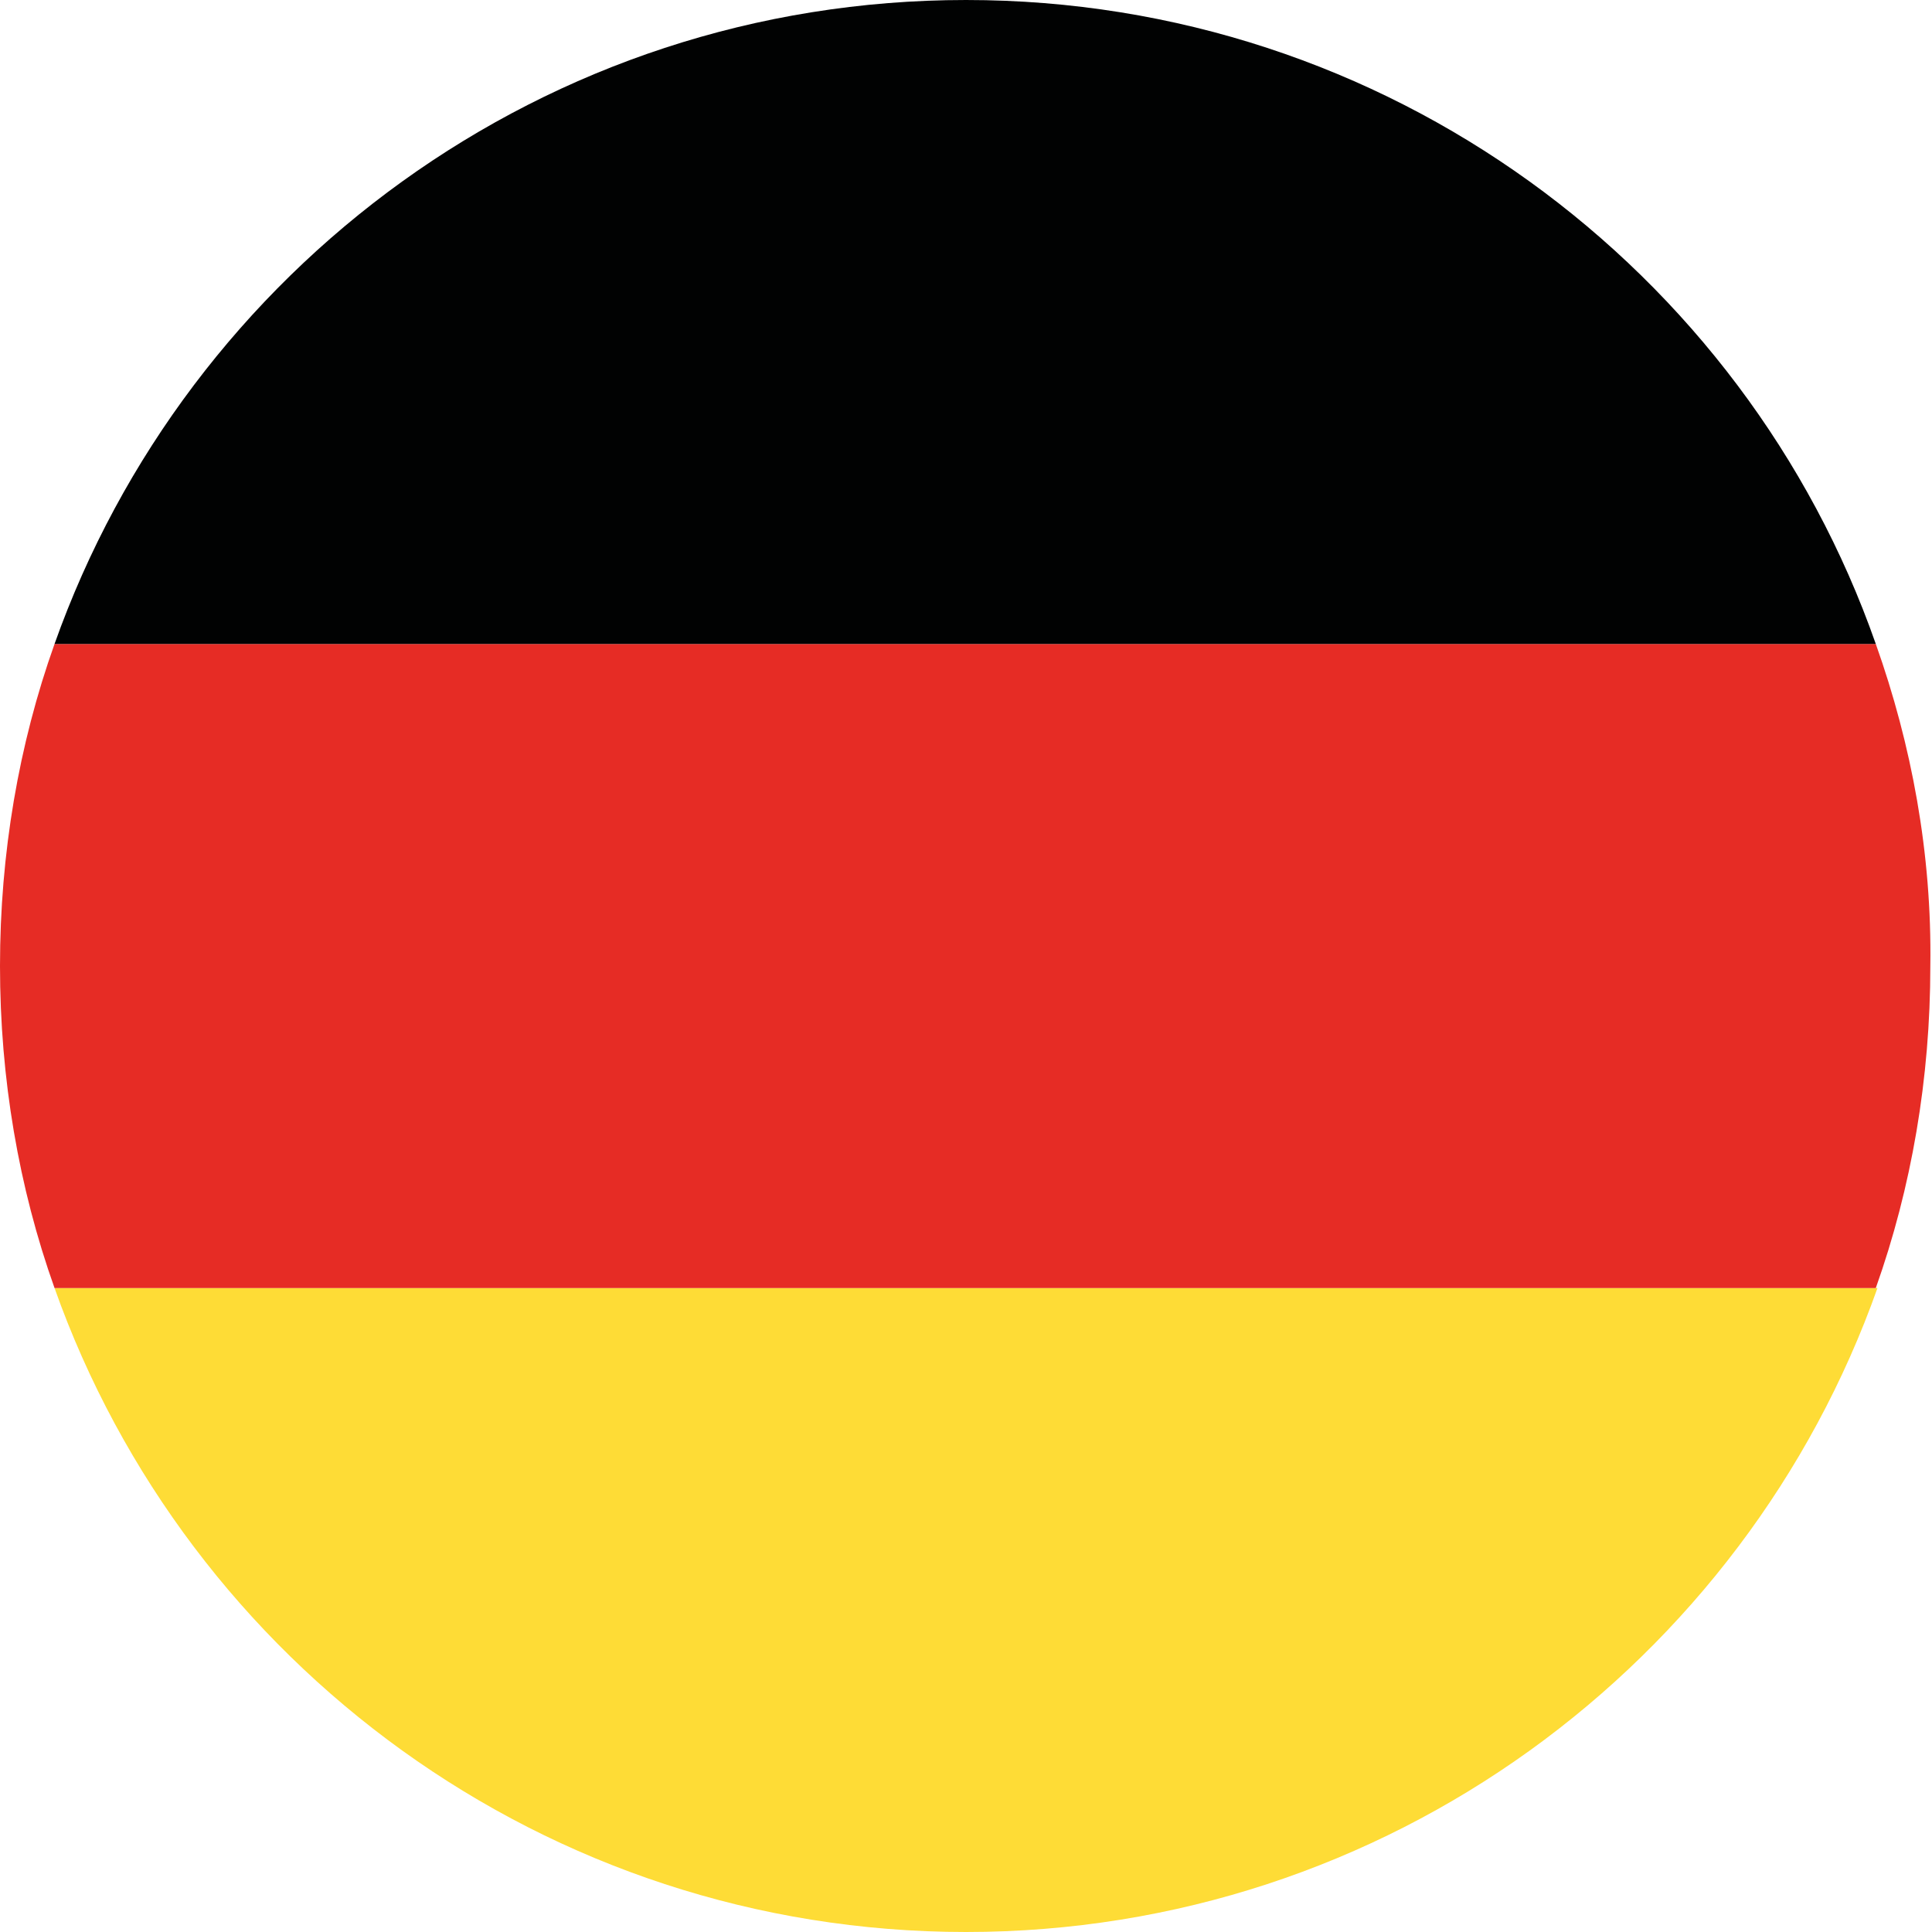
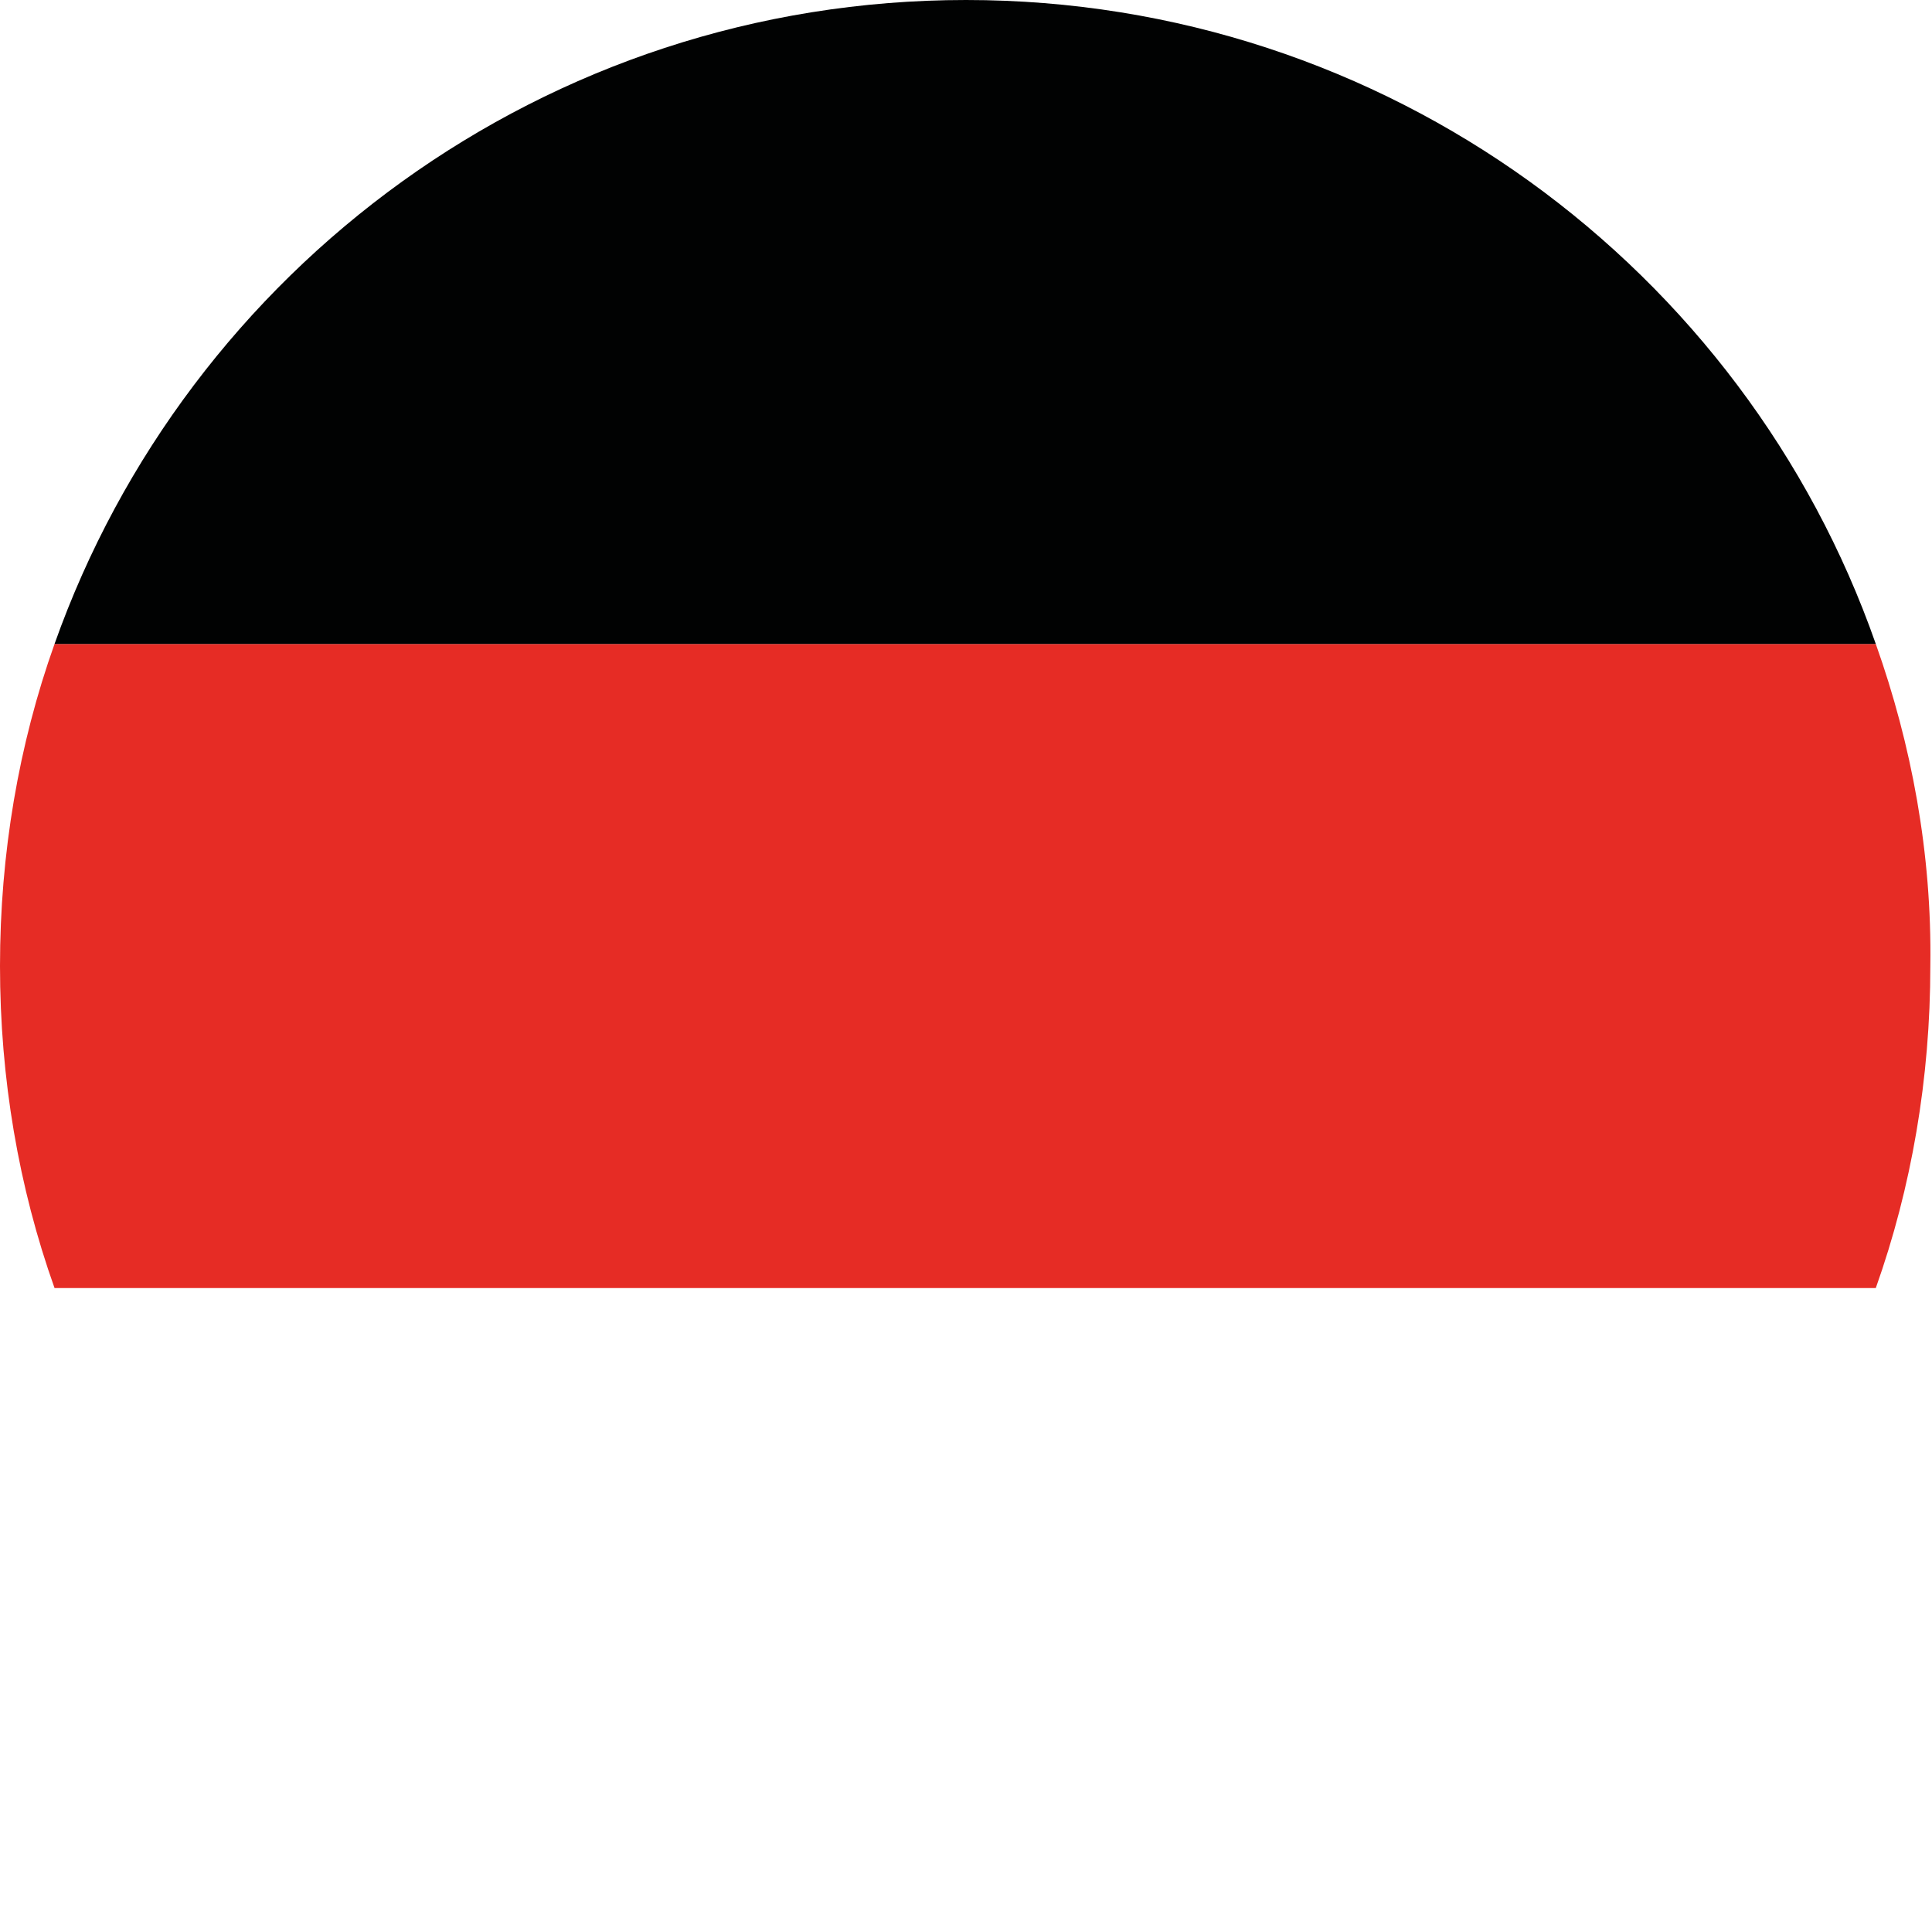
<svg xmlns="http://www.w3.org/2000/svg" width="22" height="22" viewBox="0 0 22 22" fill="none">
-   <path d="M11 22C15.792 22 19.866 18.935 21.379 14.667H0.621C2.134 18.935 6.208 22 11 22Z" fill="#FEDC36" />
  <path d="M21.36 7.333H0.621C0.213 8.478 0 9.72 0 11C0 12.28 0.213 13.522 0.621 14.667H21.36C21.767 13.522 21.981 12.28 21.981 11C22 9.72 21.767 8.478 21.36 7.333Z" fill="#E62C25" />
-   <path d="M11 0C6.208 0 2.134 3.065 0.621 7.333H21.36C19.866 3.065 15.792 0 11 0Z" fill="#010202" />
+   <path d="M11 0C6.208 0 2.134 3.065 0.621 7.333H21.36C19.866 3.065 15.792 0 11 0" fill="#010202" />
</svg>